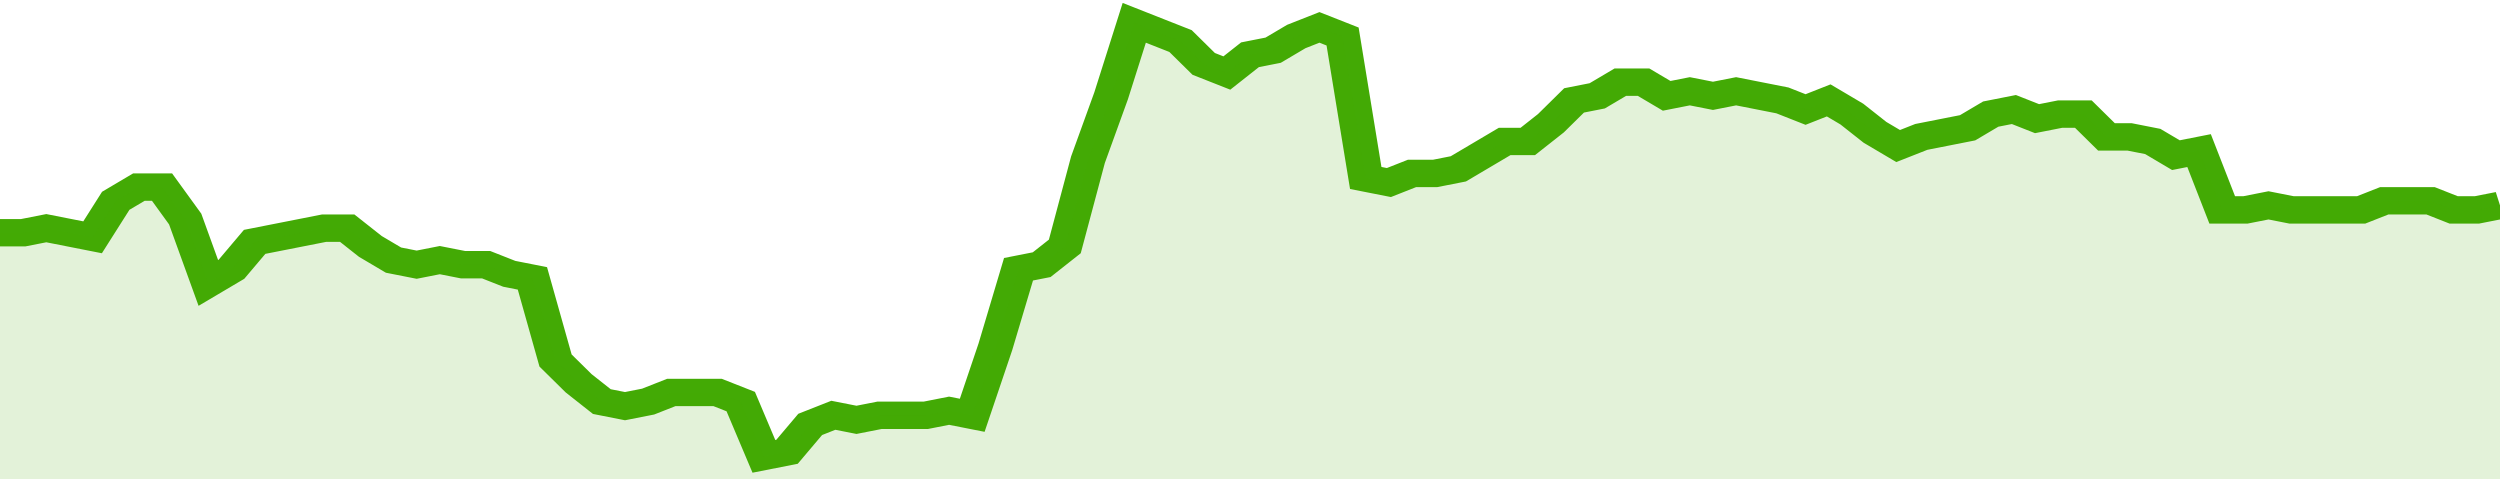
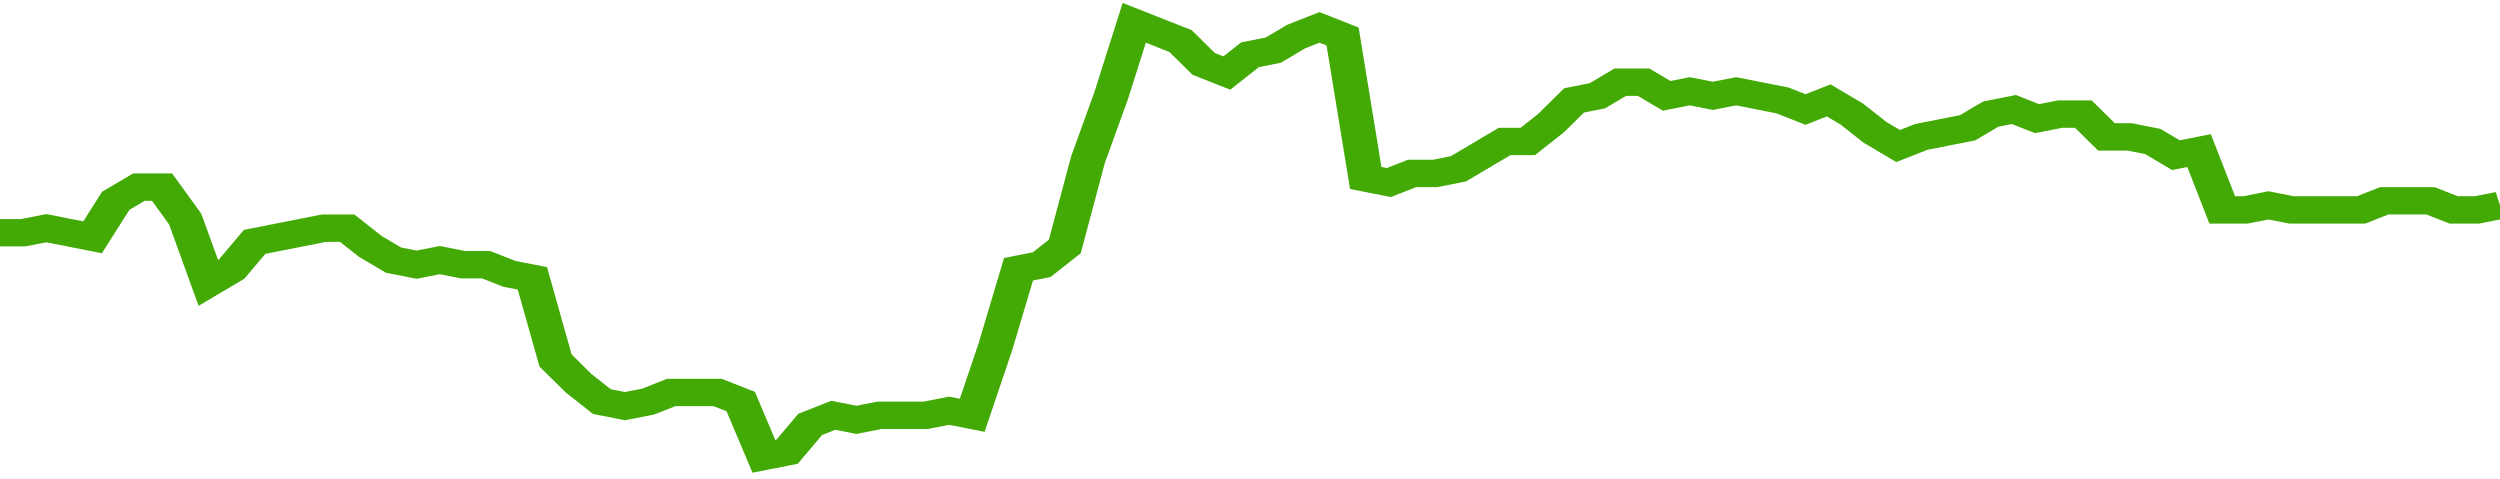
<svg xmlns="http://www.w3.org/2000/svg" viewBox="0 0 432 105" width="120" height="23" preserveAspectRatio="none">
  <polyline fill="none" stroke="#43AA05" stroke-width="6" points="0, 51 4, 51 8, 50 12, 51 16, 52 20, 44 24, 41 28, 41 32, 48 36, 62 40, 59 44, 53 48, 52 52, 51 56, 50 60, 50 64, 54 68, 57 72, 58 76, 57 80, 58 84, 58 88, 60 92, 61 96, 79 100, 84 104, 88 108, 89 112, 88 116, 86 120, 86 124, 86 128, 88 132, 100 136, 99 140, 93 144, 91 148, 92 152, 91 156, 91 160, 91 164, 90 168, 91 172, 76 176, 59 180, 58 184, 54 188, 35 192, 21 196, 5 200, 7 204, 9 208, 14 212, 16 216, 12 220, 11 224, 8 228, 6 232, 8 236, 39 240, 40 244, 38 248, 38 252, 37 256, 34 260, 31 264, 31 268, 27 272, 22 276, 21 280, 18 284, 18 288, 21 292, 20 296, 21 300, 20 304, 21 308, 22 312, 24 316, 22 320, 25 324, 29 328, 32 332, 30 336, 29 340, 28 344, 25 348, 24 352, 26 356, 25 360, 25 364, 30 368, 30 372, 31 376, 34 380, 33 384, 46 388, 46 392, 45 396, 46 400, 46 404, 46 408, 46 412, 44 416, 44 420, 44 424, 46 428, 46 432, 45 432, 45 "> </polyline>
-   <polygon fill="#43AA05" opacity="0.15" points="0, 105 0, 51 4, 51 8, 50 12, 51 16, 52 20, 44 24, 41 28, 41 32, 48 36, 62 40, 59 44, 53 48, 52 52, 51 56, 50 60, 50 64, 54 68, 57 72, 58 76, 57 80, 58 84, 58 88, 60 92, 61 96, 79 100, 84 104, 88 108, 89 112, 88 116, 86 120, 86 124, 86 128, 88 132, 100 136, 99 140, 93 144, 91 148, 92 152, 91 156, 91 160, 91 164, 90 168, 91 172, 76 176, 59 180, 58 184, 54 188, 35 192, 21 196, 5 200, 7 204, 9 208, 14 212, 16 216, 12 220, 11 224, 8 228, 6 232, 8 236, 39 240, 40 244, 38 248, 38 252, 37 256, 34 260, 31 264, 31 268, 27 272, 22 276, 21 280, 18 284, 18 288, 21 292, 20 296, 21 300, 20 304, 21 308, 22 312, 24 316, 22 320, 25 324, 29 328, 32 332, 30 336, 29 340, 28 344, 25 348, 24 352, 26 356, 25 360, 25 364, 30 368, 30 372, 31 376, 34 380, 33 384, 46 388, 46 392, 45 396, 46 400, 46 404, 46 408, 46 412, 44 416, 44 420, 44 424, 46 428, 46 432, 45 432, 105 " />
</svg>